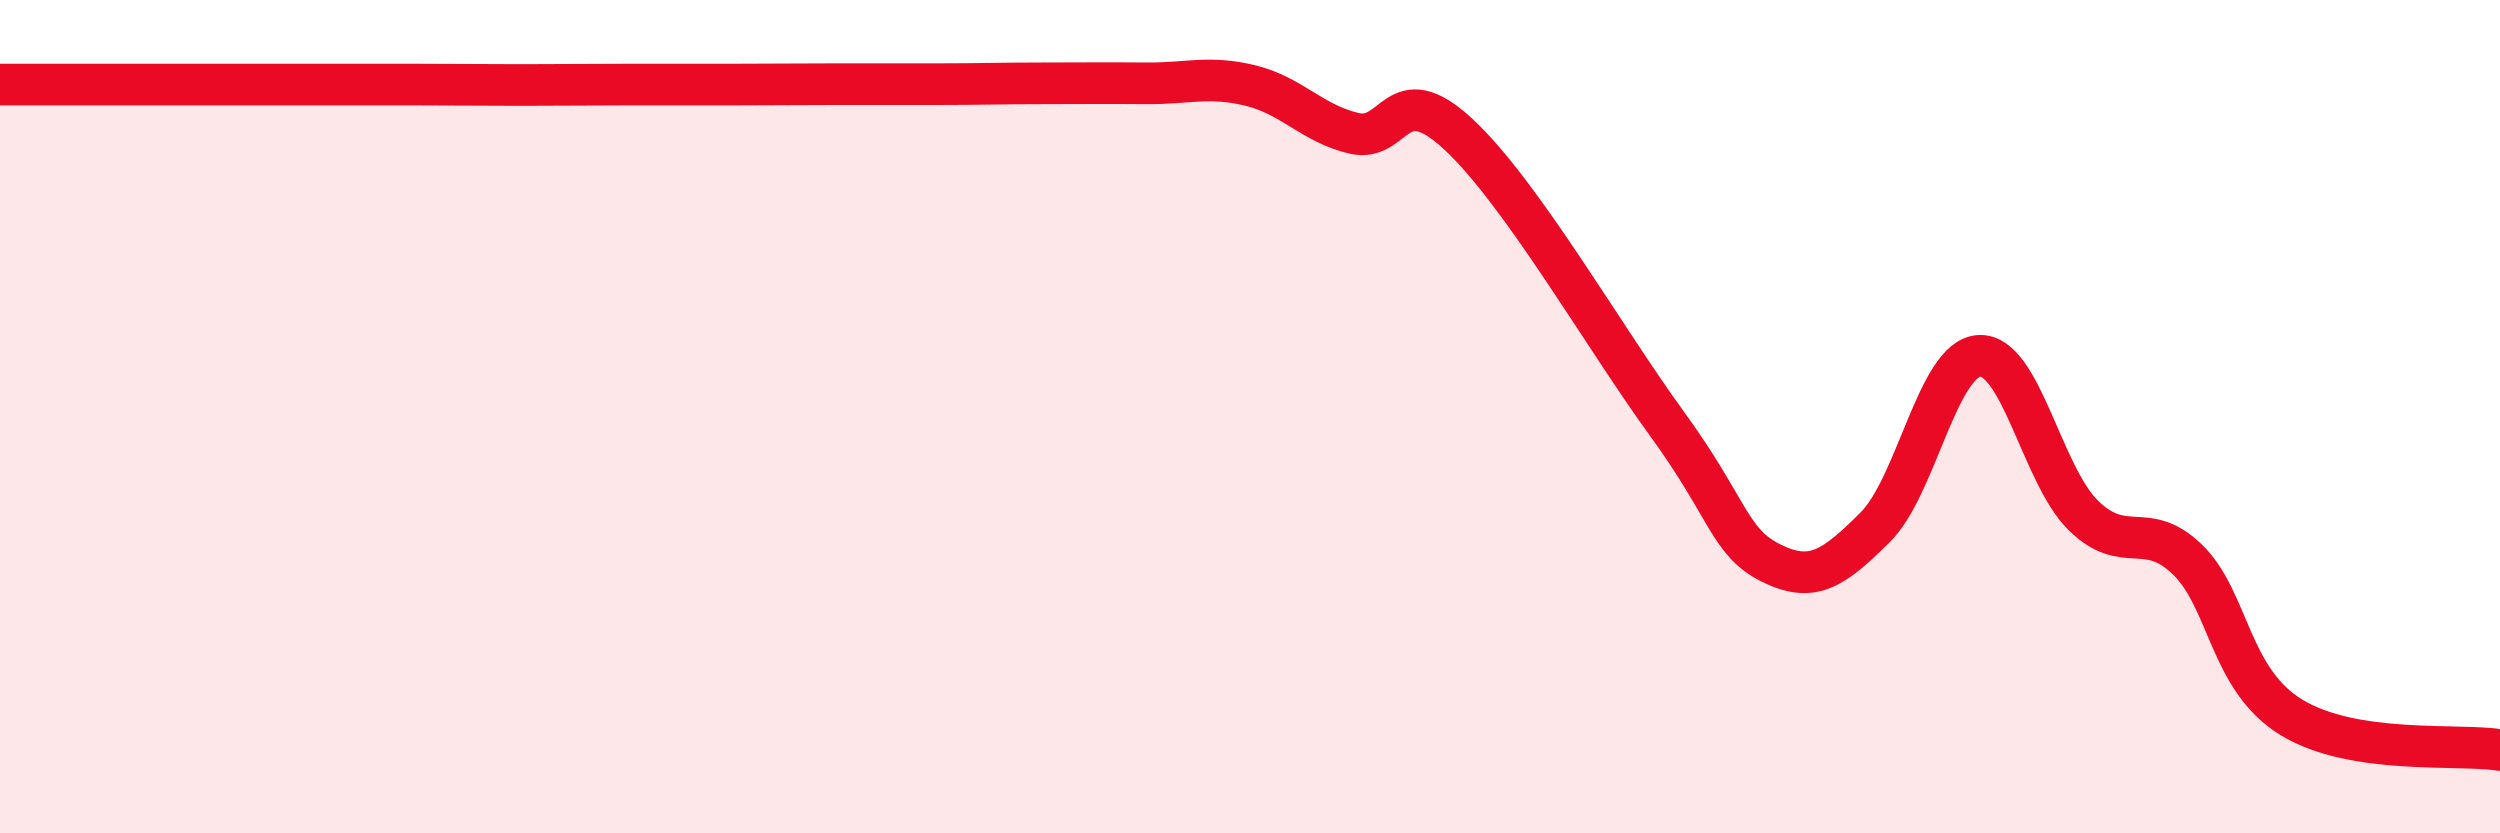
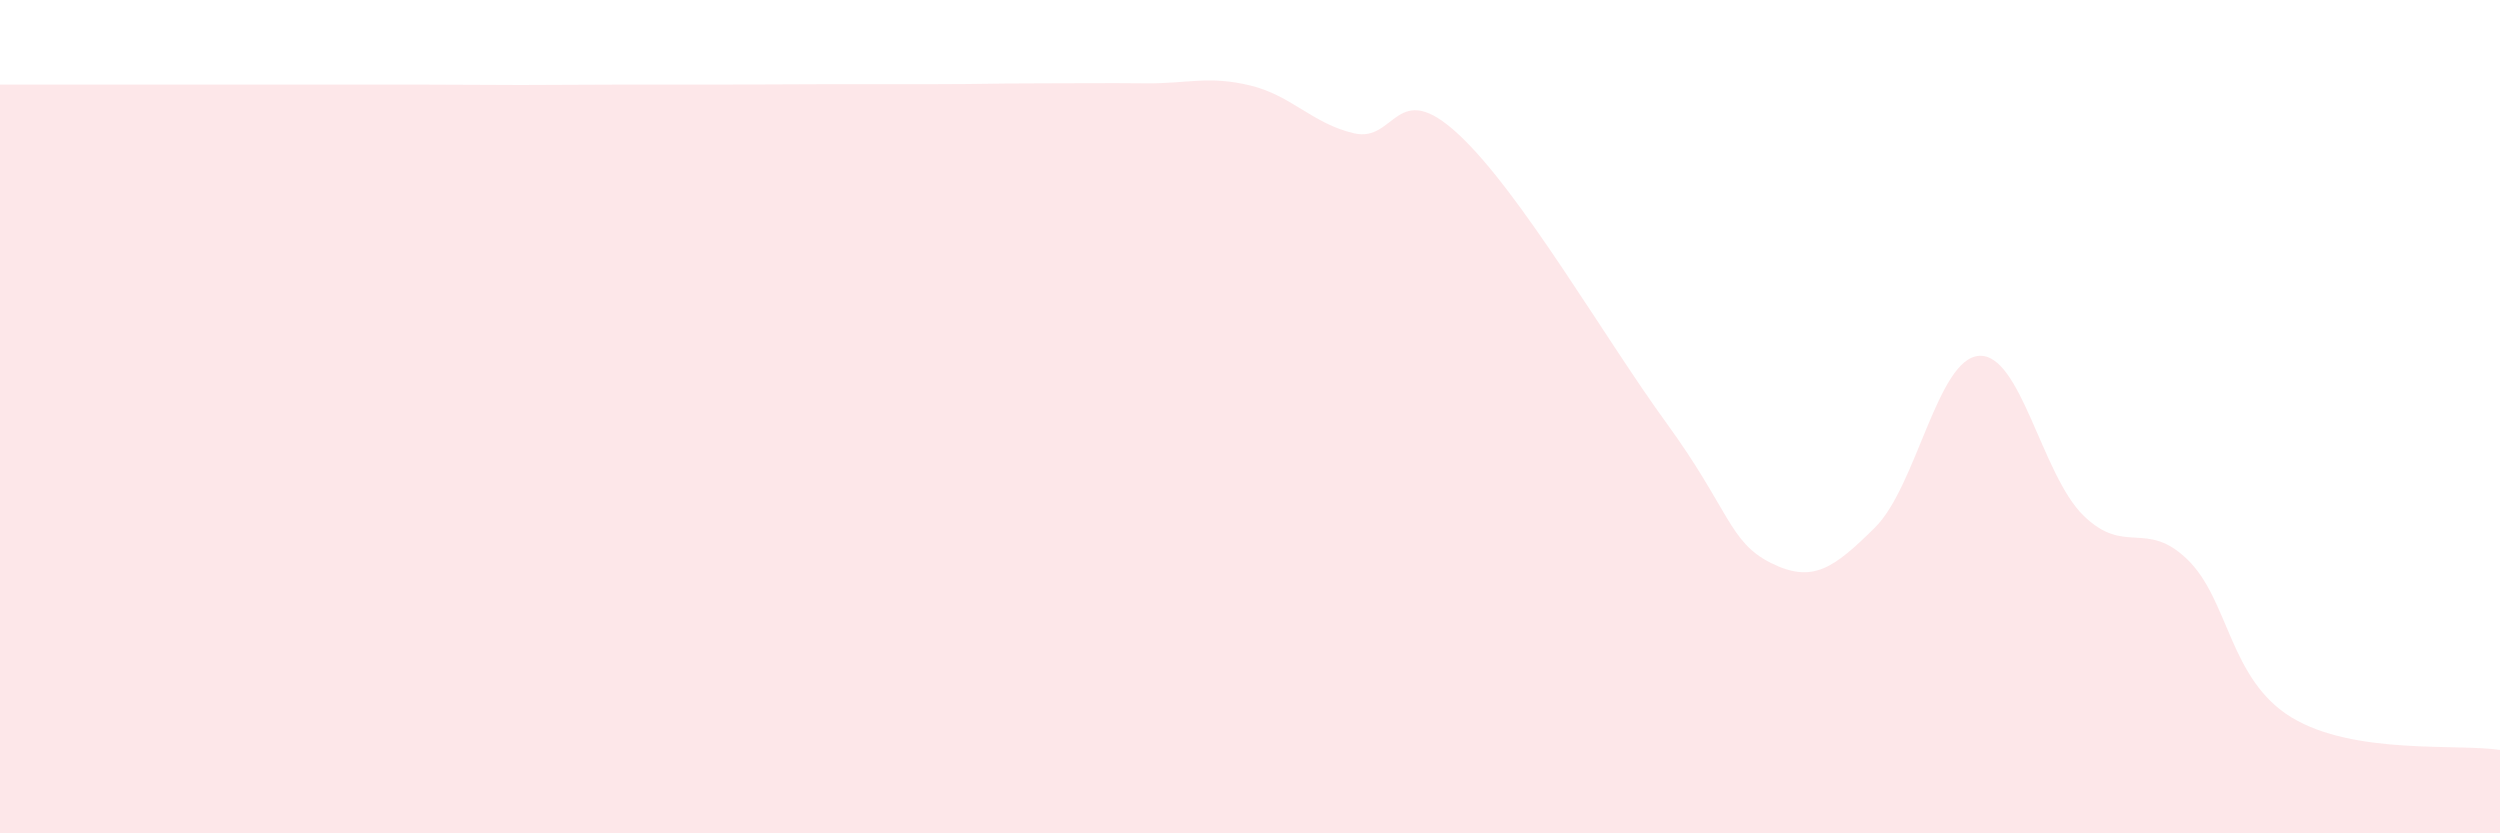
<svg xmlns="http://www.w3.org/2000/svg" width="60" height="20" viewBox="0 0 60 20">
  <path d="M 0,2.03 C 0.5,2.03 1.5,2.03 2.5,2.03 C 3.5,2.03 4,2.03 5,2.03 C 6,2.03 6.5,2.03 7.5,2.03 C 8.5,2.03 9,2.03 10,2.03 C 11,2.03 11.5,2.04 12.5,2.04 C 13.5,2.04 14,2.03 15,2.03 C 16,2.03 16.5,2.03 17.5,2.03 C 18.5,2.03 19,2.02 20,2.02 C 21,2.02 21.5,2.02 22.5,2.02 C 23.5,2.02 24,2 25,2 C 26,2 26.5,1.99 27.5,2 C 28.5,2.01 29,1.81 30,2.05 C 31,2.29 31.5,2.97 32.5,3.2 C 33.5,3.43 33.5,1.83 35,3.22 C 36.5,4.61 38.5,8.1 40,10.16 C 41.5,12.22 41.5,13.01 42.5,13.51 C 43.5,14.01 44,13.65 45,12.66 C 46,11.67 46.5,8.6 47.5,8.54 C 48.5,8.48 49,11.39 50,12.37 C 51,13.35 51.5,12.46 52.5,13.43 C 53.5,14.4 53.5,16.31 55,17.22 C 56.5,18.13 59,17.84 60,18L60 20L0 20Z" fill="#EB0A25" opacity="0.1" stroke-linecap="round" stroke-linejoin="round" />
-   <path d="M 0,2.03 C 0.5,2.03 1.5,2.03 2.5,2.03 C 3.5,2.03 4,2.03 5,2.03 C 6,2.03 6.5,2.03 7.5,2.03 C 8.5,2.03 9,2.03 10,2.03 C 11,2.03 11.5,2.04 12.5,2.04 C 13.5,2.04 14,2.03 15,2.03 C 16,2.03 16.5,2.03 17.5,2.03 C 18.5,2.03 19,2.02 20,2.02 C 21,2.02 21.5,2.02 22.5,2.02 C 23.5,2.02 24,2 25,2 C 26,2 26.5,1.99 27.5,2 C 28.5,2.01 29,1.81 30,2.05 C 31,2.29 31.5,2.97 32.5,3.2 C 33.5,3.43 33.5,1.83 35,3.22 C 36.5,4.61 38.5,8.1 40,10.16 C 41.5,12.22 41.5,13.01 42.5,13.51 C 43.5,14.01 44,13.65 45,12.66 C 46,11.67 46.5,8.6 47.5,8.54 C 48.5,8.48 49,11.39 50,12.37 C 51,13.35 51.5,12.46 52.5,13.43 C 53.5,14.4 53.5,16.31 55,17.22 C 56.5,18.13 59,17.84 60,18" stroke="#EB0A25" stroke-width="1" fill="none" stroke-linecap="round" stroke-linejoin="round" />
</svg>